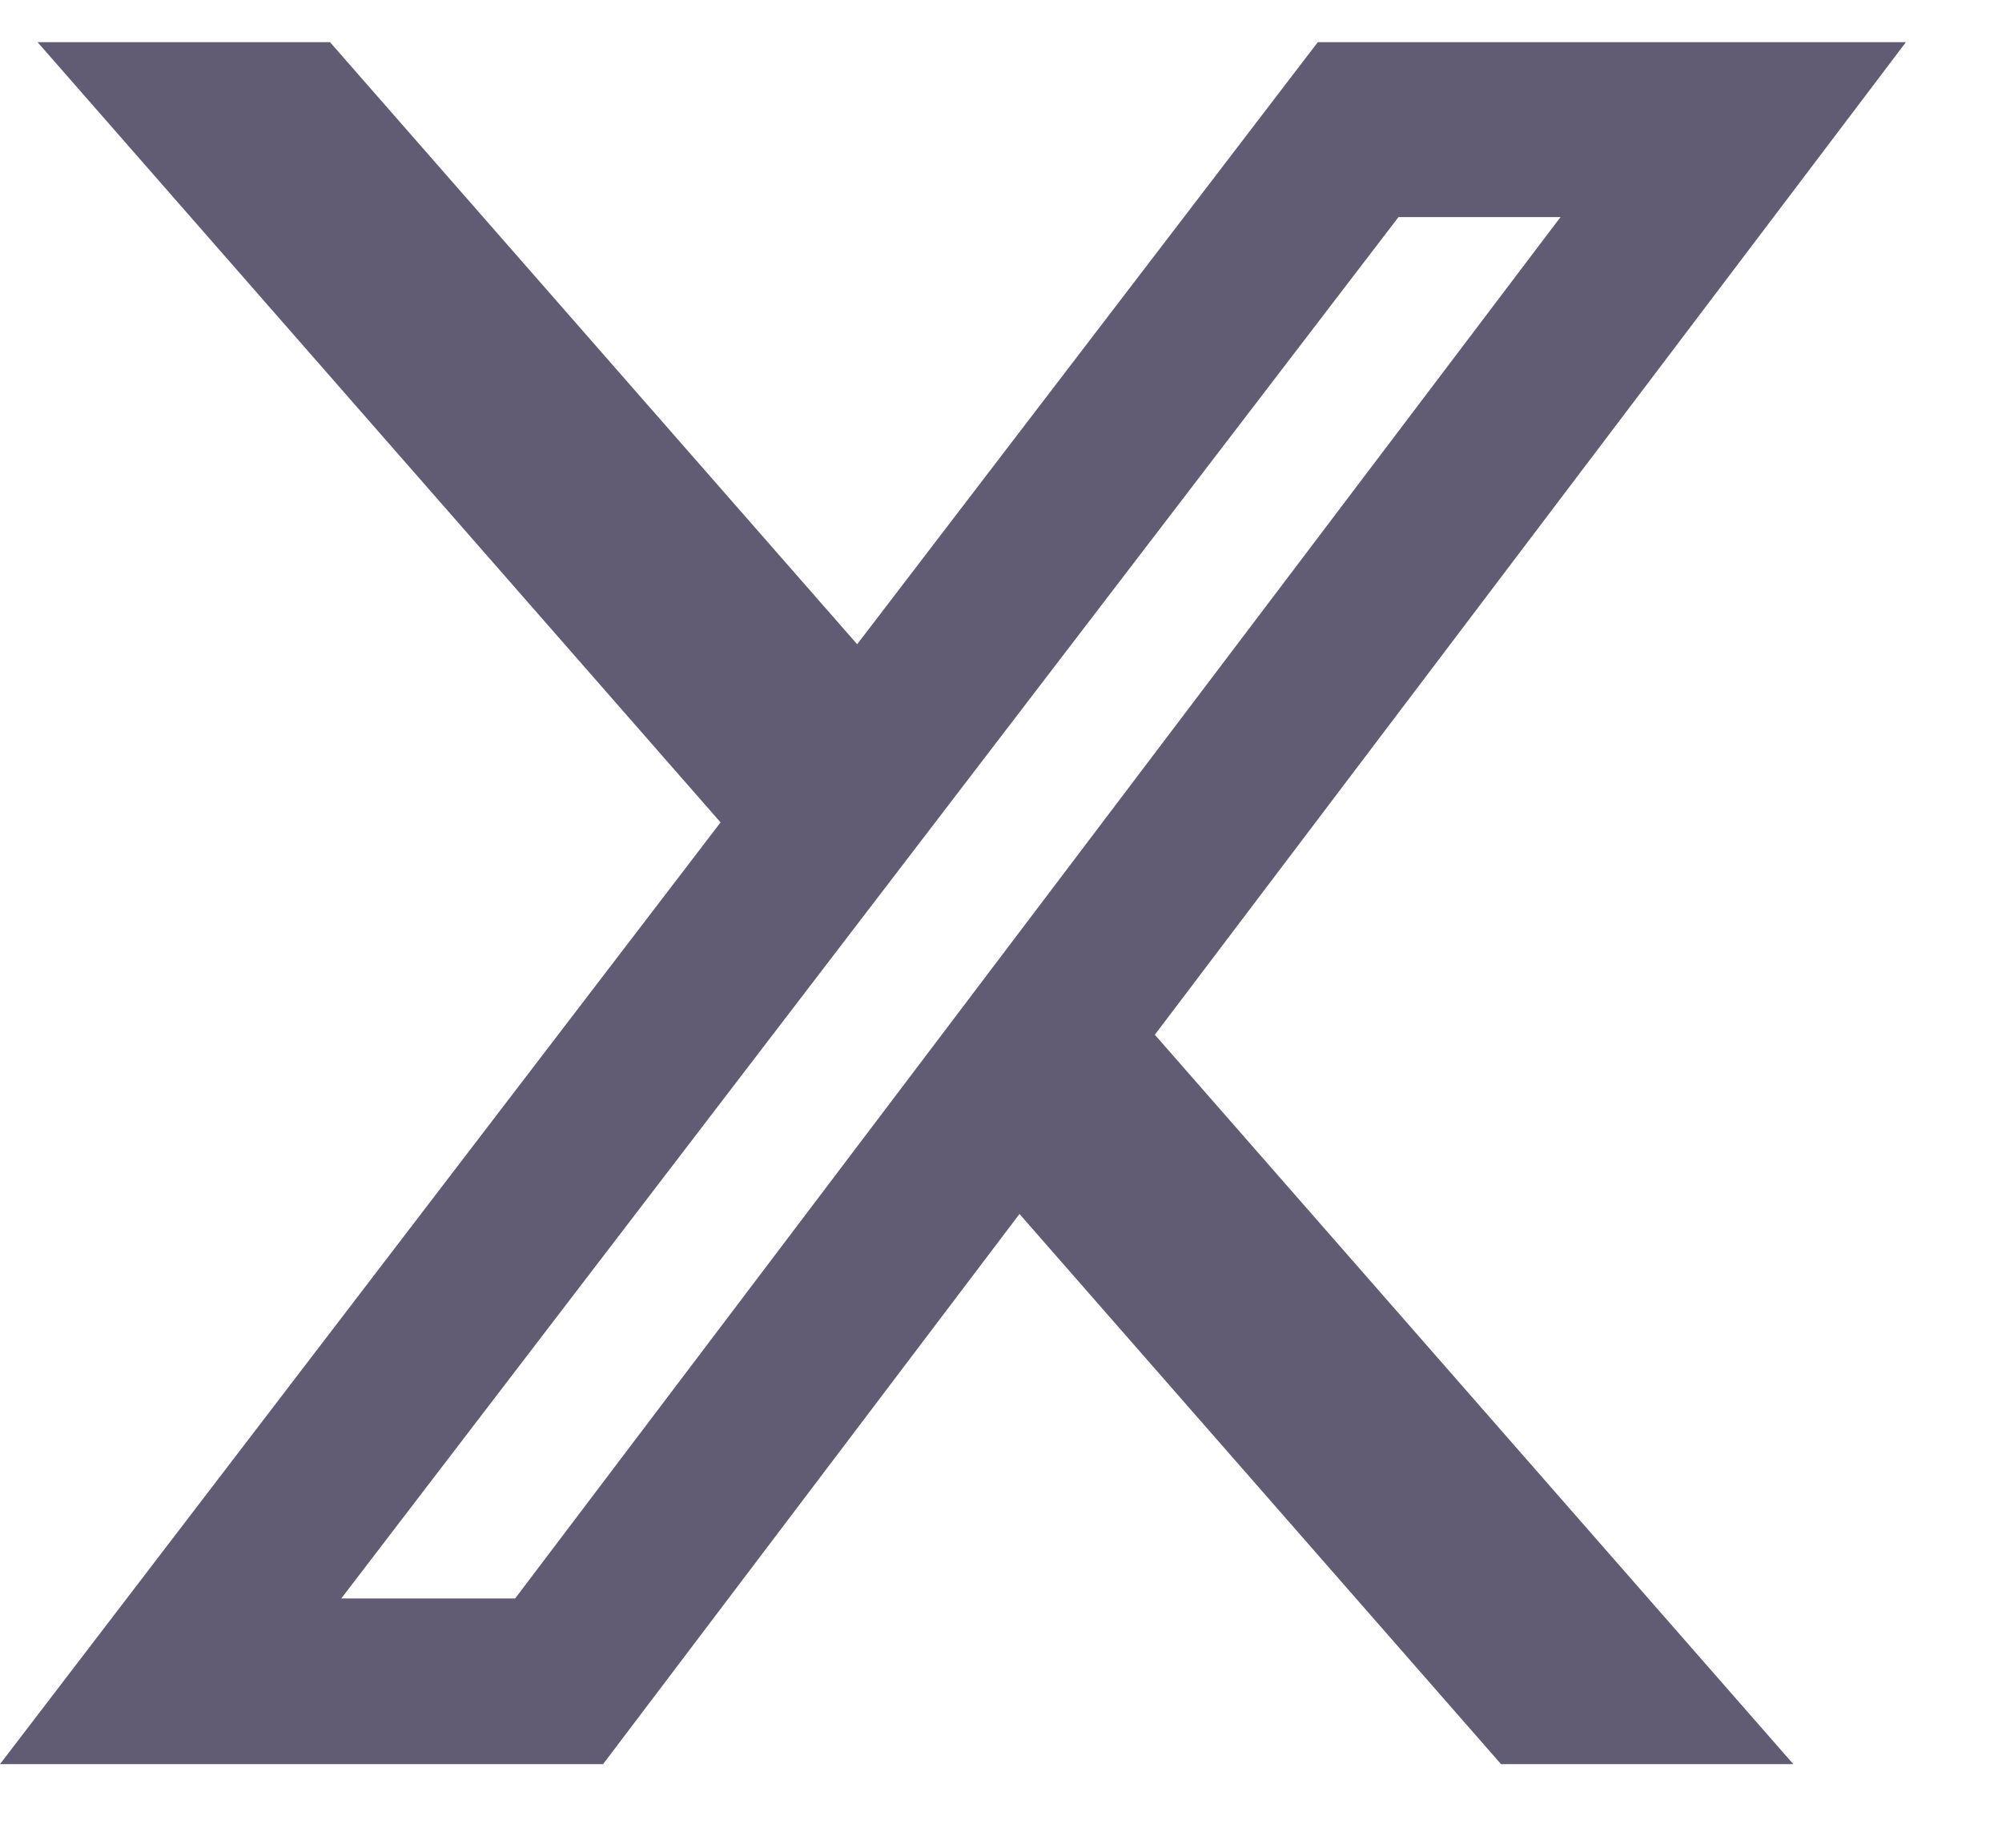
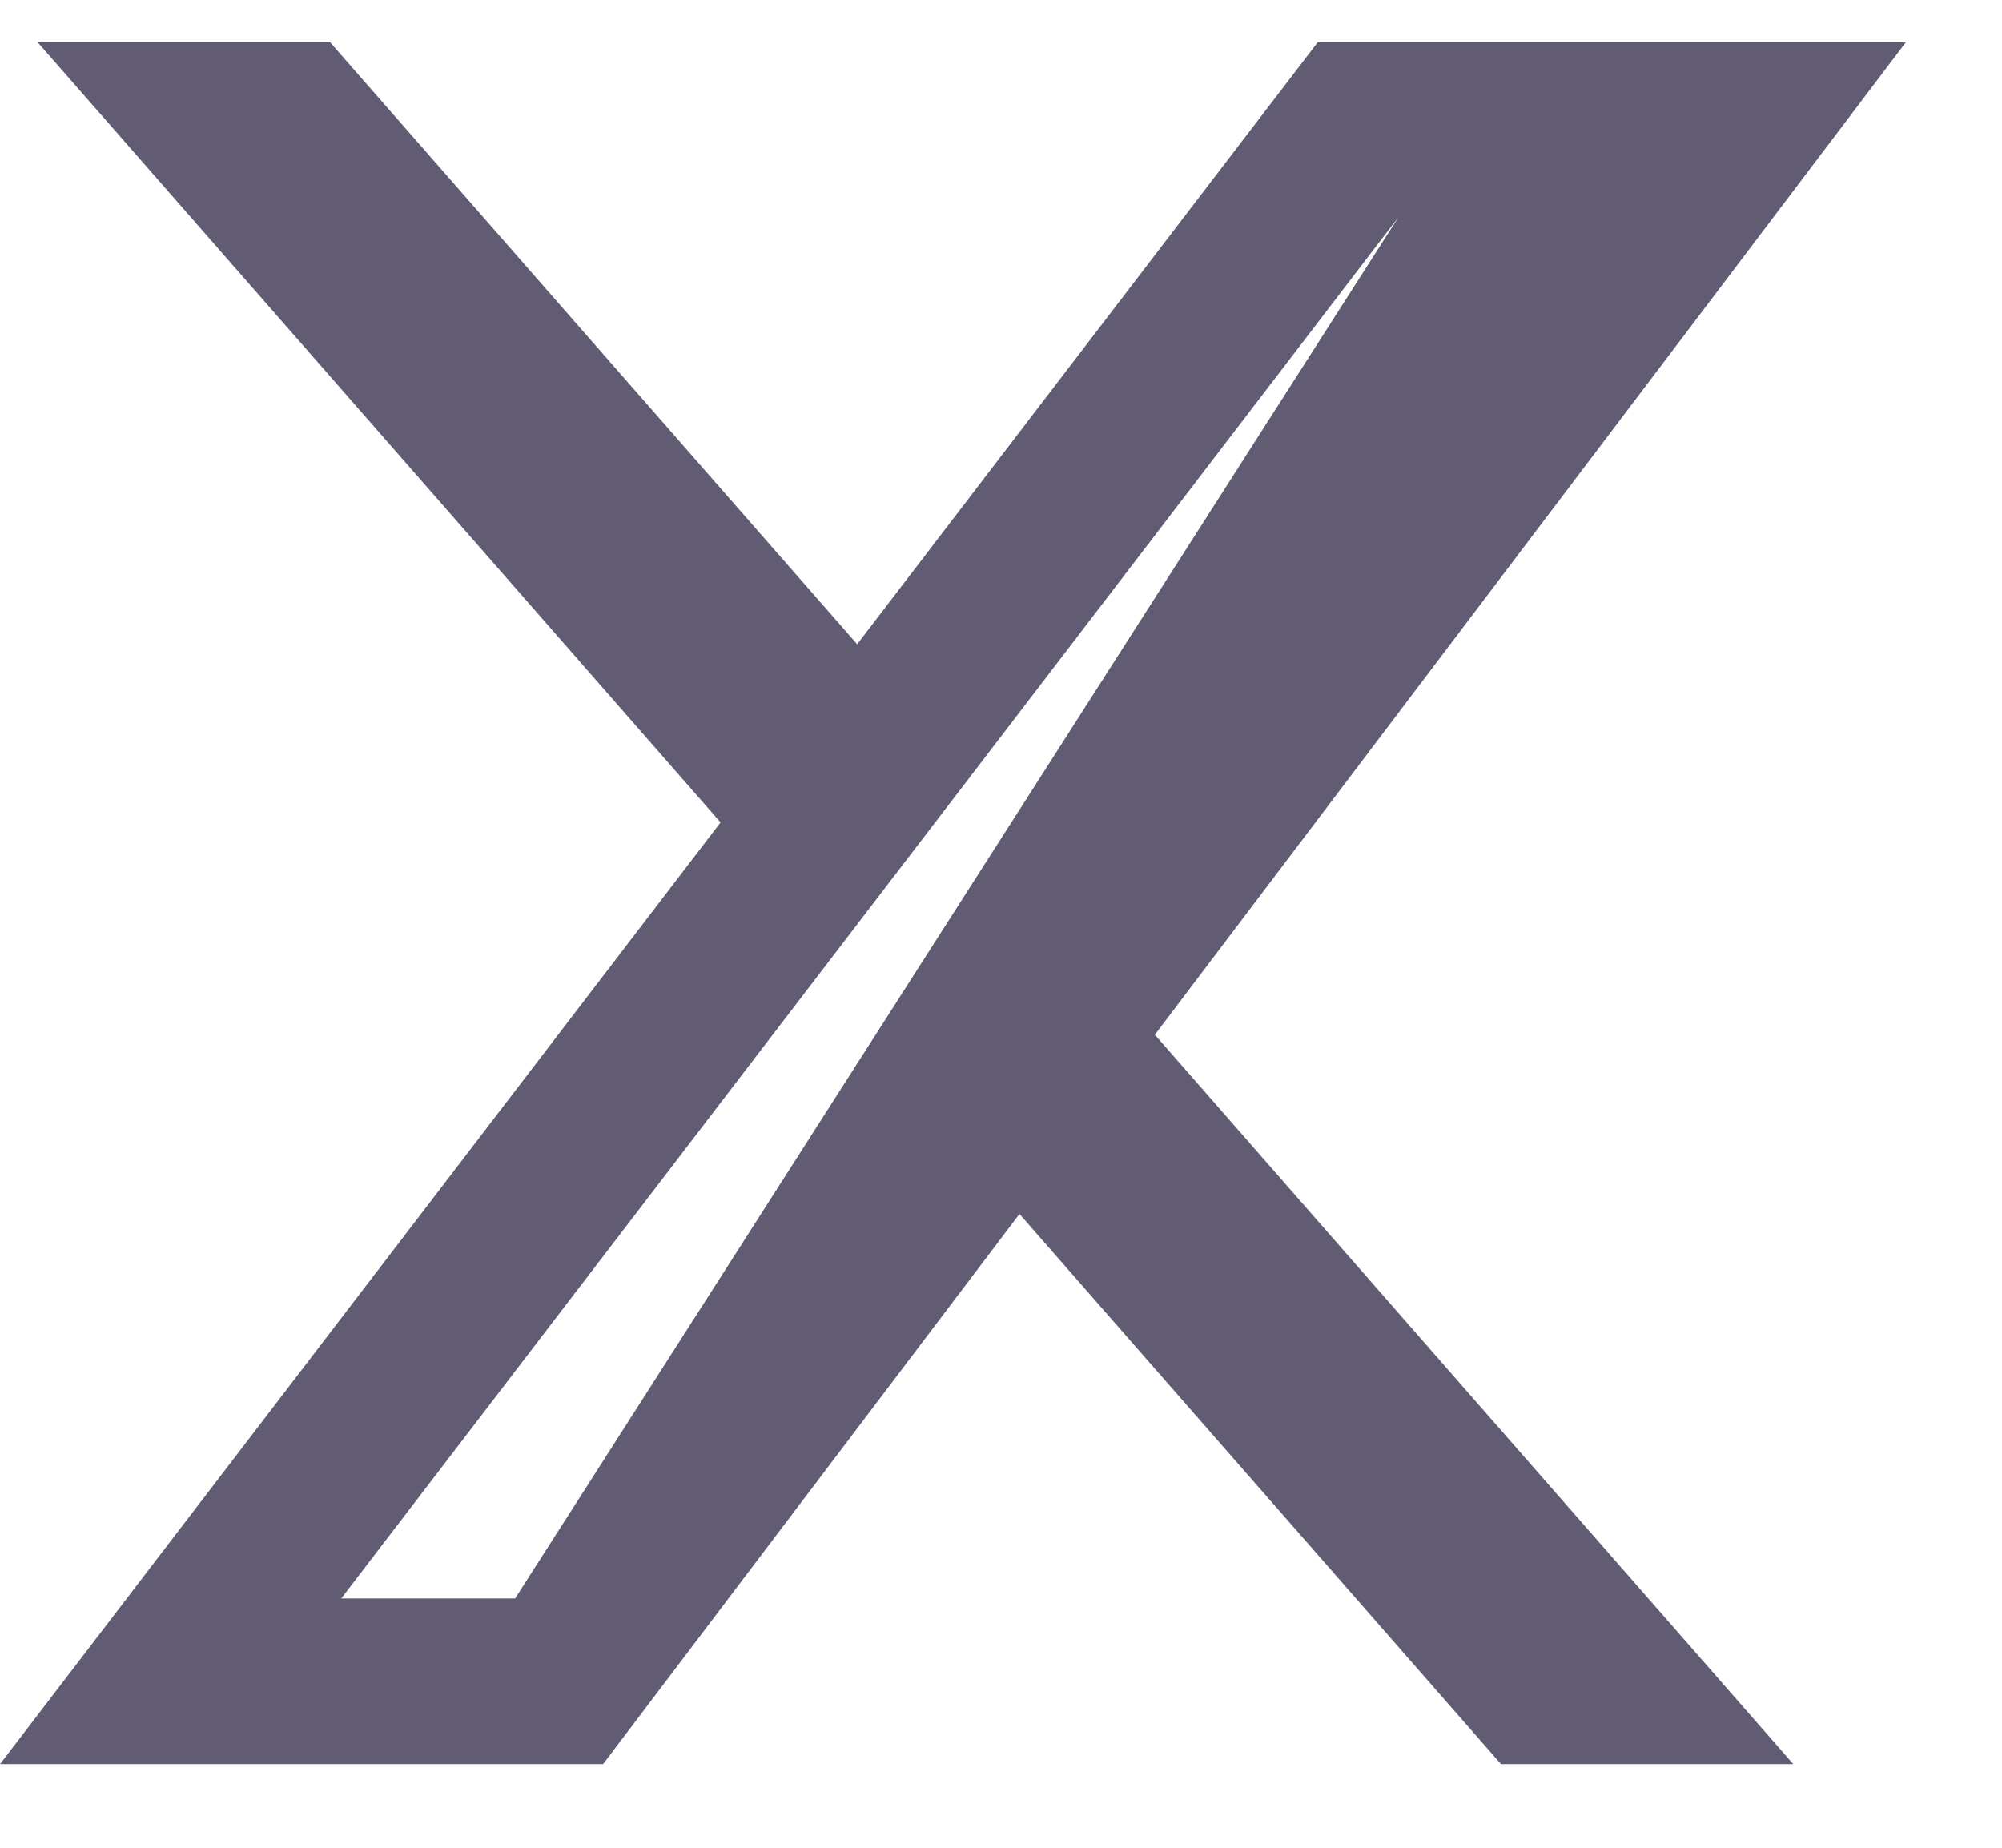
<svg xmlns="http://www.w3.org/2000/svg" width="13" height="12" viewBox="0 0 13 12" fill="none">
-   <path d="M9.747 11.457H11.645L7.499 6.72L12.376 0.274H8.557L5.566 4.184L2.143 0.274H0.244L4.679 5.341L0 11.457H3.916L6.62 7.884L9.747 11.457ZM9.081 1.41H10.133L3.345 10.381H2.216L9.081 1.41Z" fill="#615C73" />
+   <path d="M9.747 11.457H11.645L7.499 6.72L12.376 0.274H8.557L5.566 4.184L2.143 0.274H0.244L4.679 5.341L0 11.457H3.916L6.62 7.884L9.747 11.457ZM9.081 1.41L3.345 10.381H2.216L9.081 1.41Z" fill="#615C73" />
</svg>